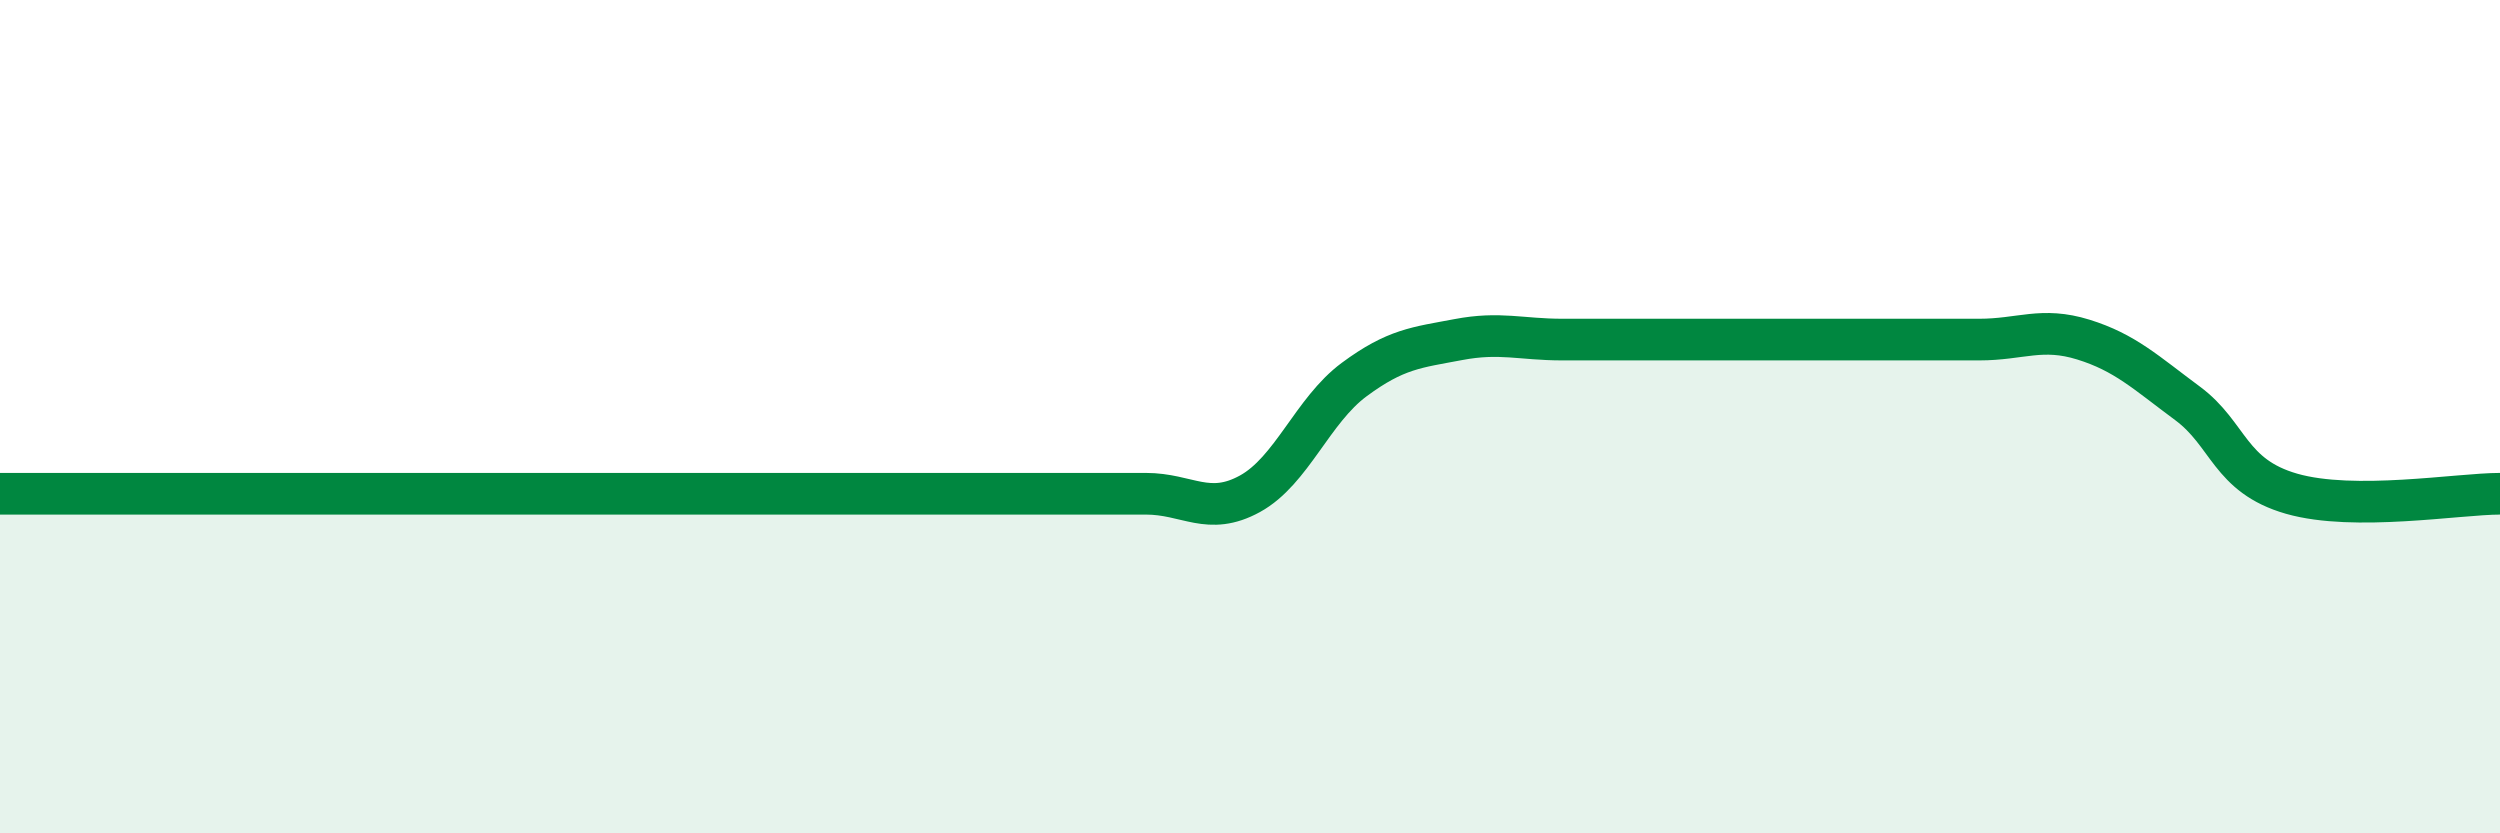
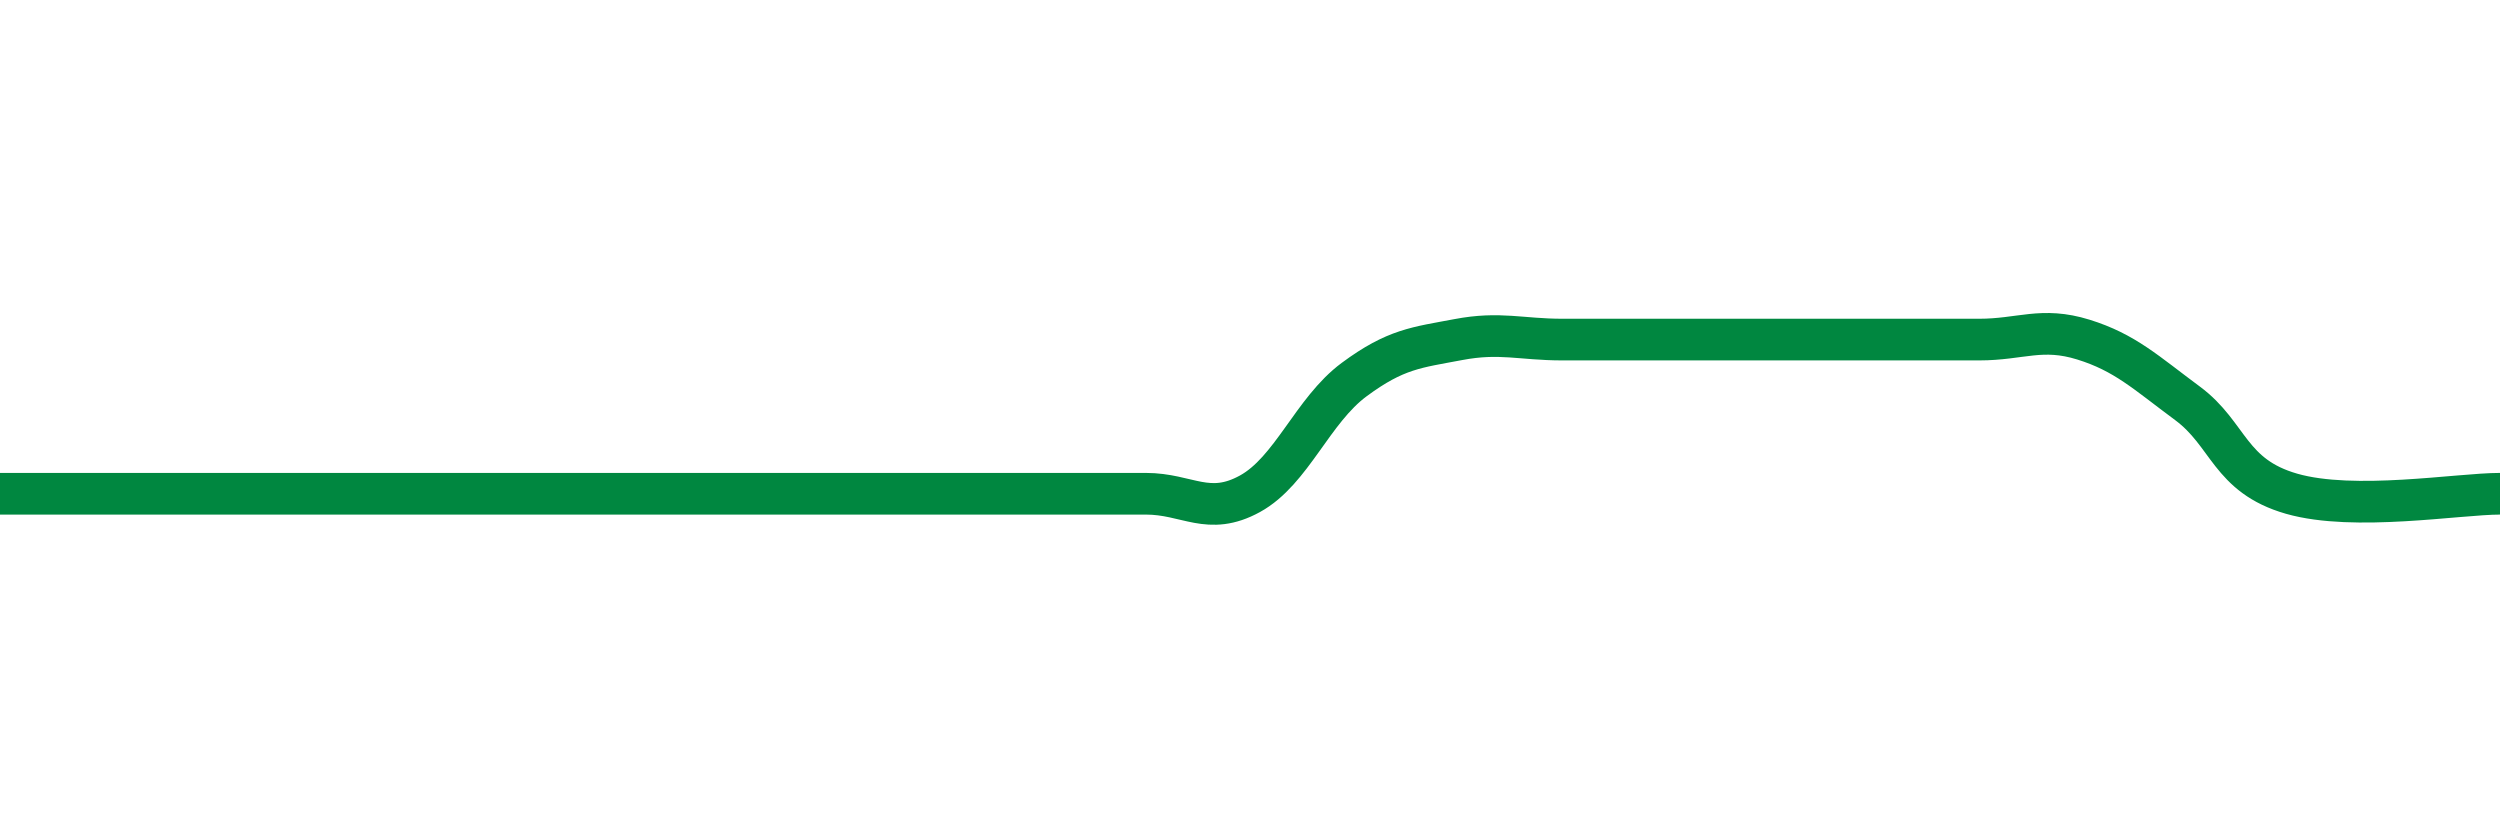
<svg xmlns="http://www.w3.org/2000/svg" width="60" height="20" viewBox="0 0 60 20">
-   <path d="M 0,11.85 C 0.5,11.85 1.5,11.85 2.5,11.85 C 3.5,11.85 4,11.85 5,11.85 C 6,11.85 6.5,11.85 7.5,11.85 C 8.5,11.85 9,11.85 10,11.85 C 11,11.85 11.5,11.85 12.5,11.85 C 13.5,11.85 14,11.85 15,11.85 C 16,11.85 16.5,11.85 17.5,11.85 C 18.5,11.85 19,11.85 20,11.85 C 21,11.85 21.5,11.85 22.5,11.85 C 23.5,11.85 24,11.85 25,11.85 C 26,11.85 26.5,11.85 27.5,11.85 C 28.5,11.85 29,12.4 30,11.85 C 31,11.3 31.5,9.85 32.5,9.11 C 33.5,8.37 34,8.34 35,8.15 C 36,7.96 36.5,8.15 37.5,8.15 C 38.5,8.15 39,8.15 40,8.15 C 41,8.15 41.5,8.15 42.5,8.15 C 43.5,8.15 44,8.15 45,8.15 C 46,8.15 46.5,8.15 47.5,8.15 C 48.5,8.15 49,7.84 50,8.15 C 51,8.46 51.5,8.94 52.5,9.68 C 53.5,10.42 53.5,11.42 55,11.85 C 56.5,12.28 59,11.85 60,11.85L60 20L0 20Z" fill="#008740" opacity="0.1" stroke-linecap="round" stroke-linejoin="round" />
  <path d="M 0,11.85 C 0.5,11.85 1.5,11.85 2.5,11.85 C 3.5,11.85 4,11.85 5,11.85 C 6,11.85 6.5,11.85 7.5,11.85 C 8.5,11.85 9,11.85 10,11.85 C 11,11.85 11.5,11.85 12.5,11.85 C 13.5,11.85 14,11.85 15,11.85 C 16,11.85 16.5,11.85 17.5,11.85 C 18.5,11.85 19,11.85 20,11.85 C 21,11.85 21.5,11.85 22.5,11.85 C 23.5,11.85 24,11.85 25,11.85 C 26,11.85 26.5,11.85 27.5,11.85 C 28.5,11.85 29,12.4 30,11.85 C 31,11.3 31.5,9.85 32.5,9.11 C 33.5,8.37 34,8.34 35,8.15 C 36,7.96 36.5,8.15 37.5,8.15 C 38.5,8.15 39,8.15 40,8.15 C 41,8.15 41.5,8.15 42.5,8.15 C 43.5,8.15 44,8.15 45,8.15 C 46,8.15 46.5,8.15 47.5,8.15 C 48.5,8.15 49,7.84 50,8.15 C 51,8.46 51.5,8.94 52.5,9.68 C 53.5,10.42 53.5,11.42 55,11.85 C 56.5,12.28 59,11.85 60,11.85" stroke="#008740" stroke-width="1" fill="none" stroke-linecap="round" stroke-linejoin="round" />
</svg>